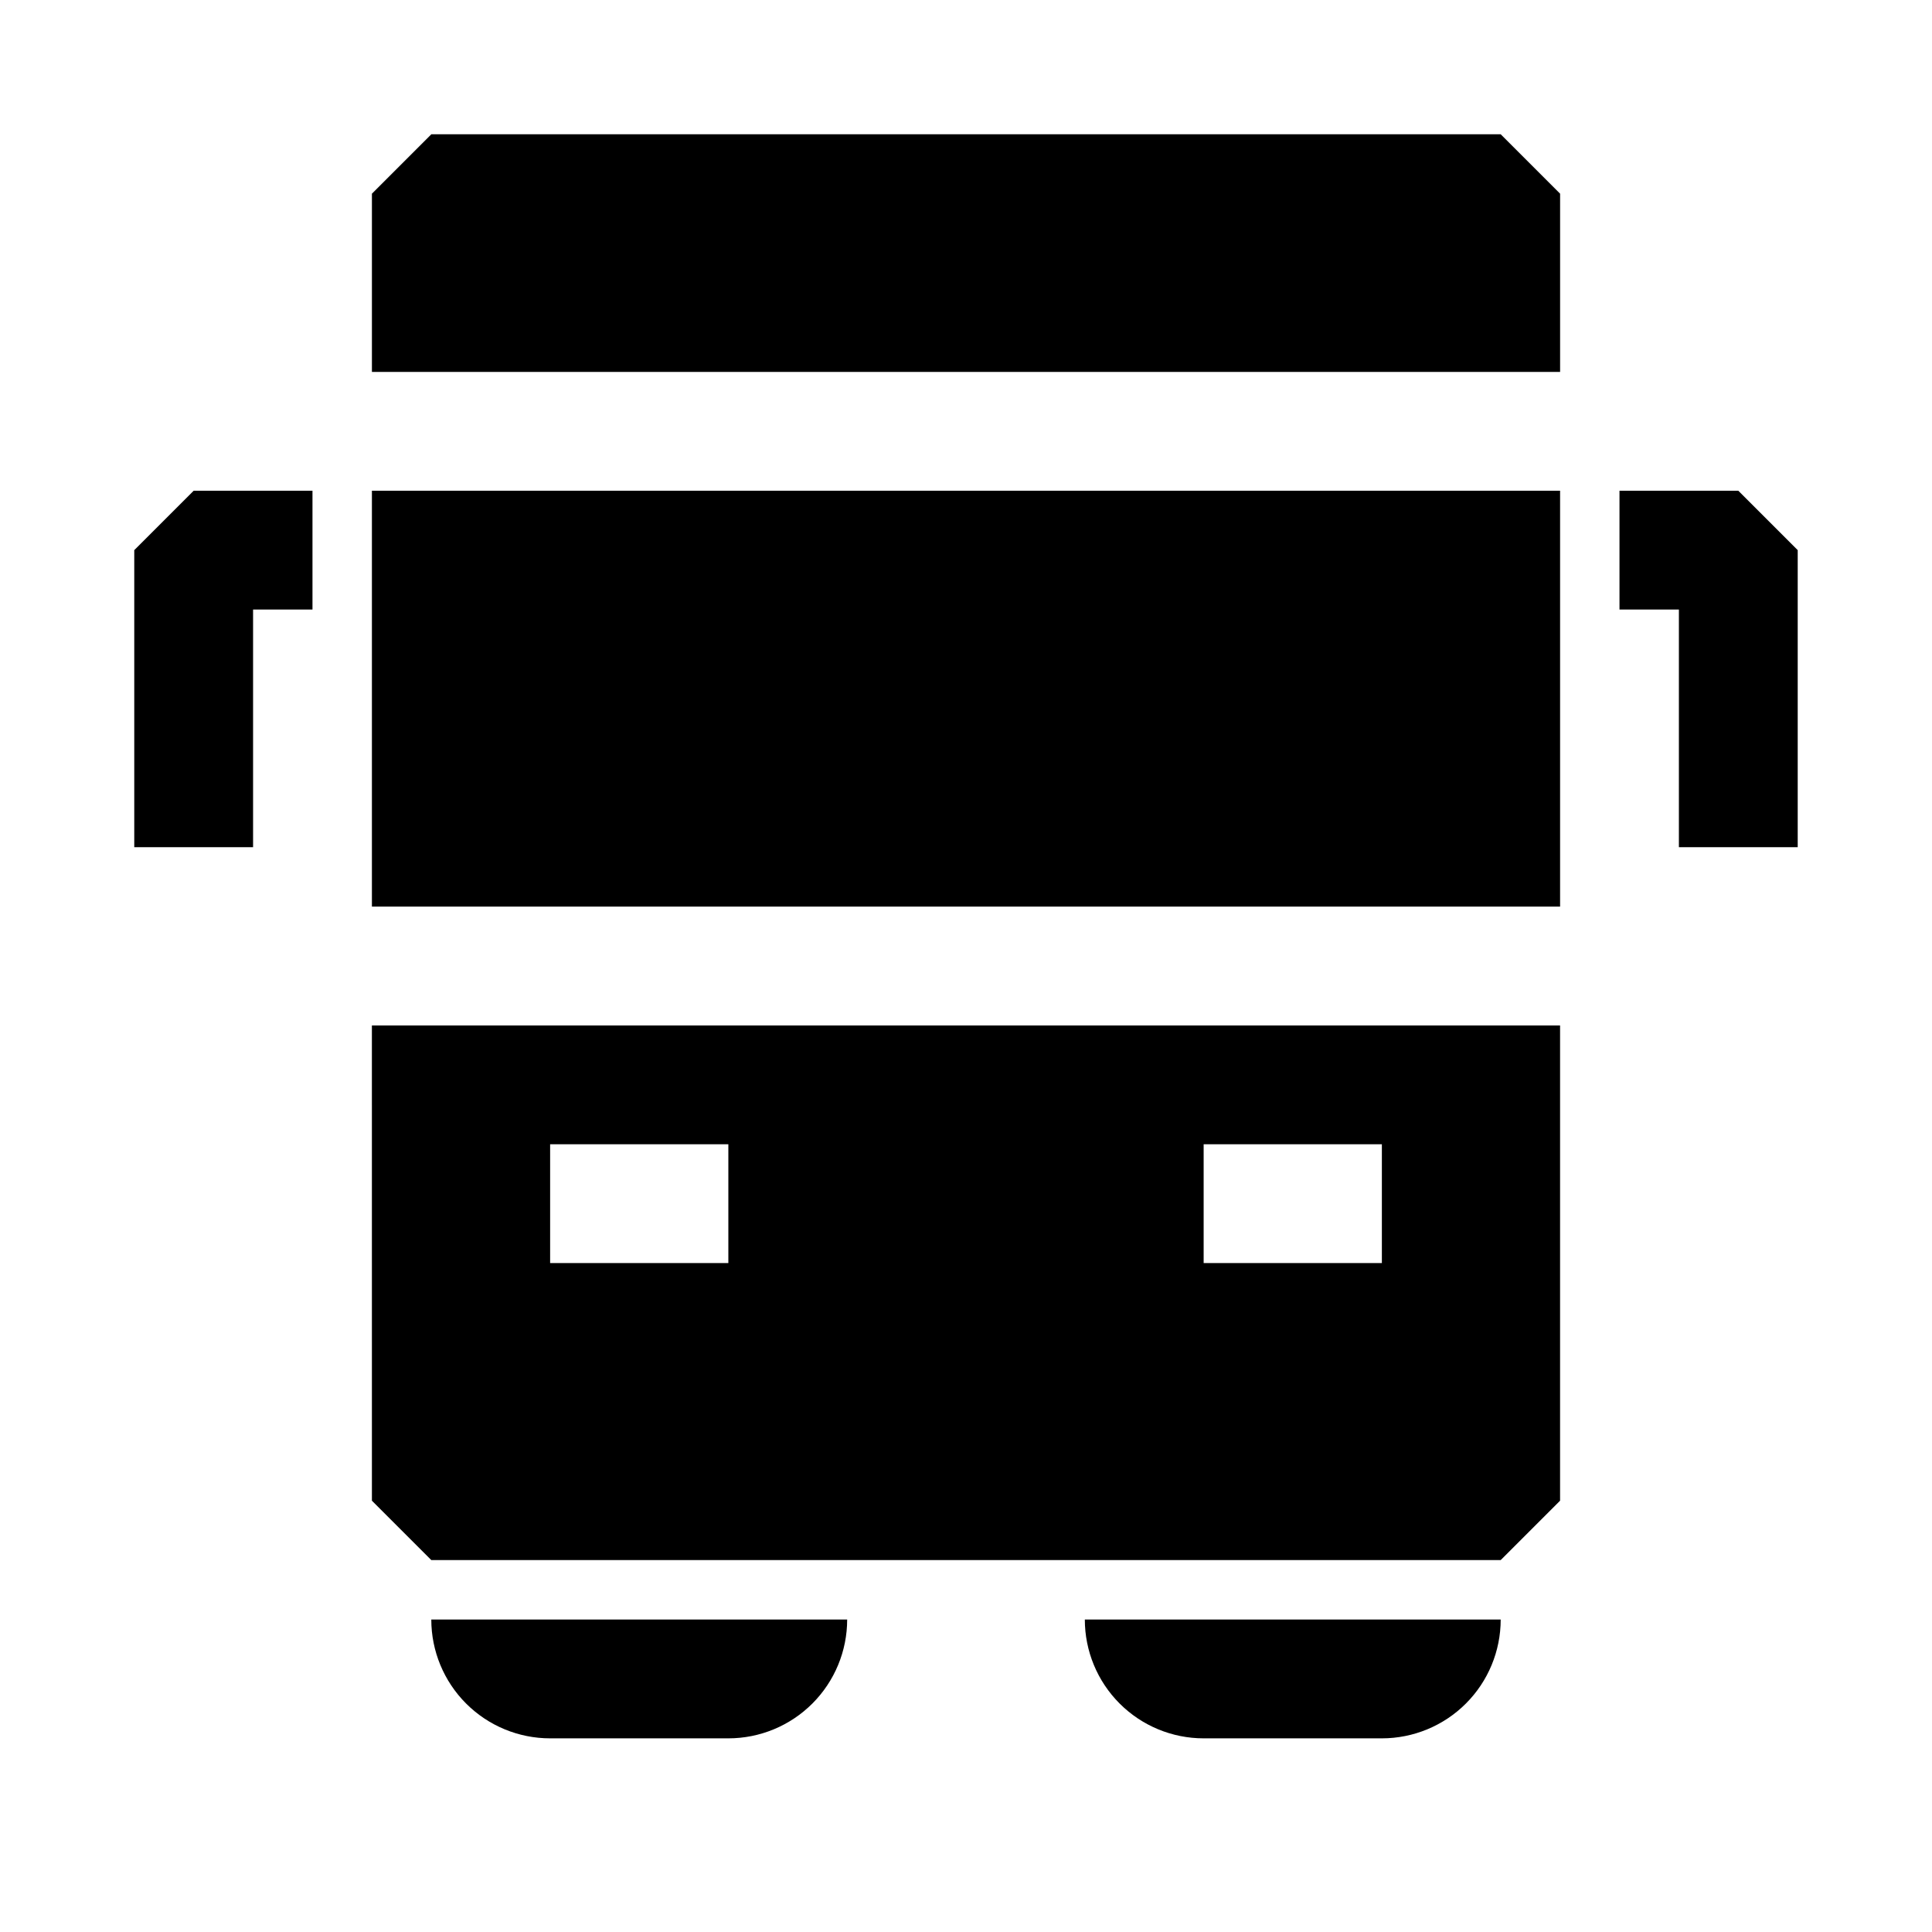
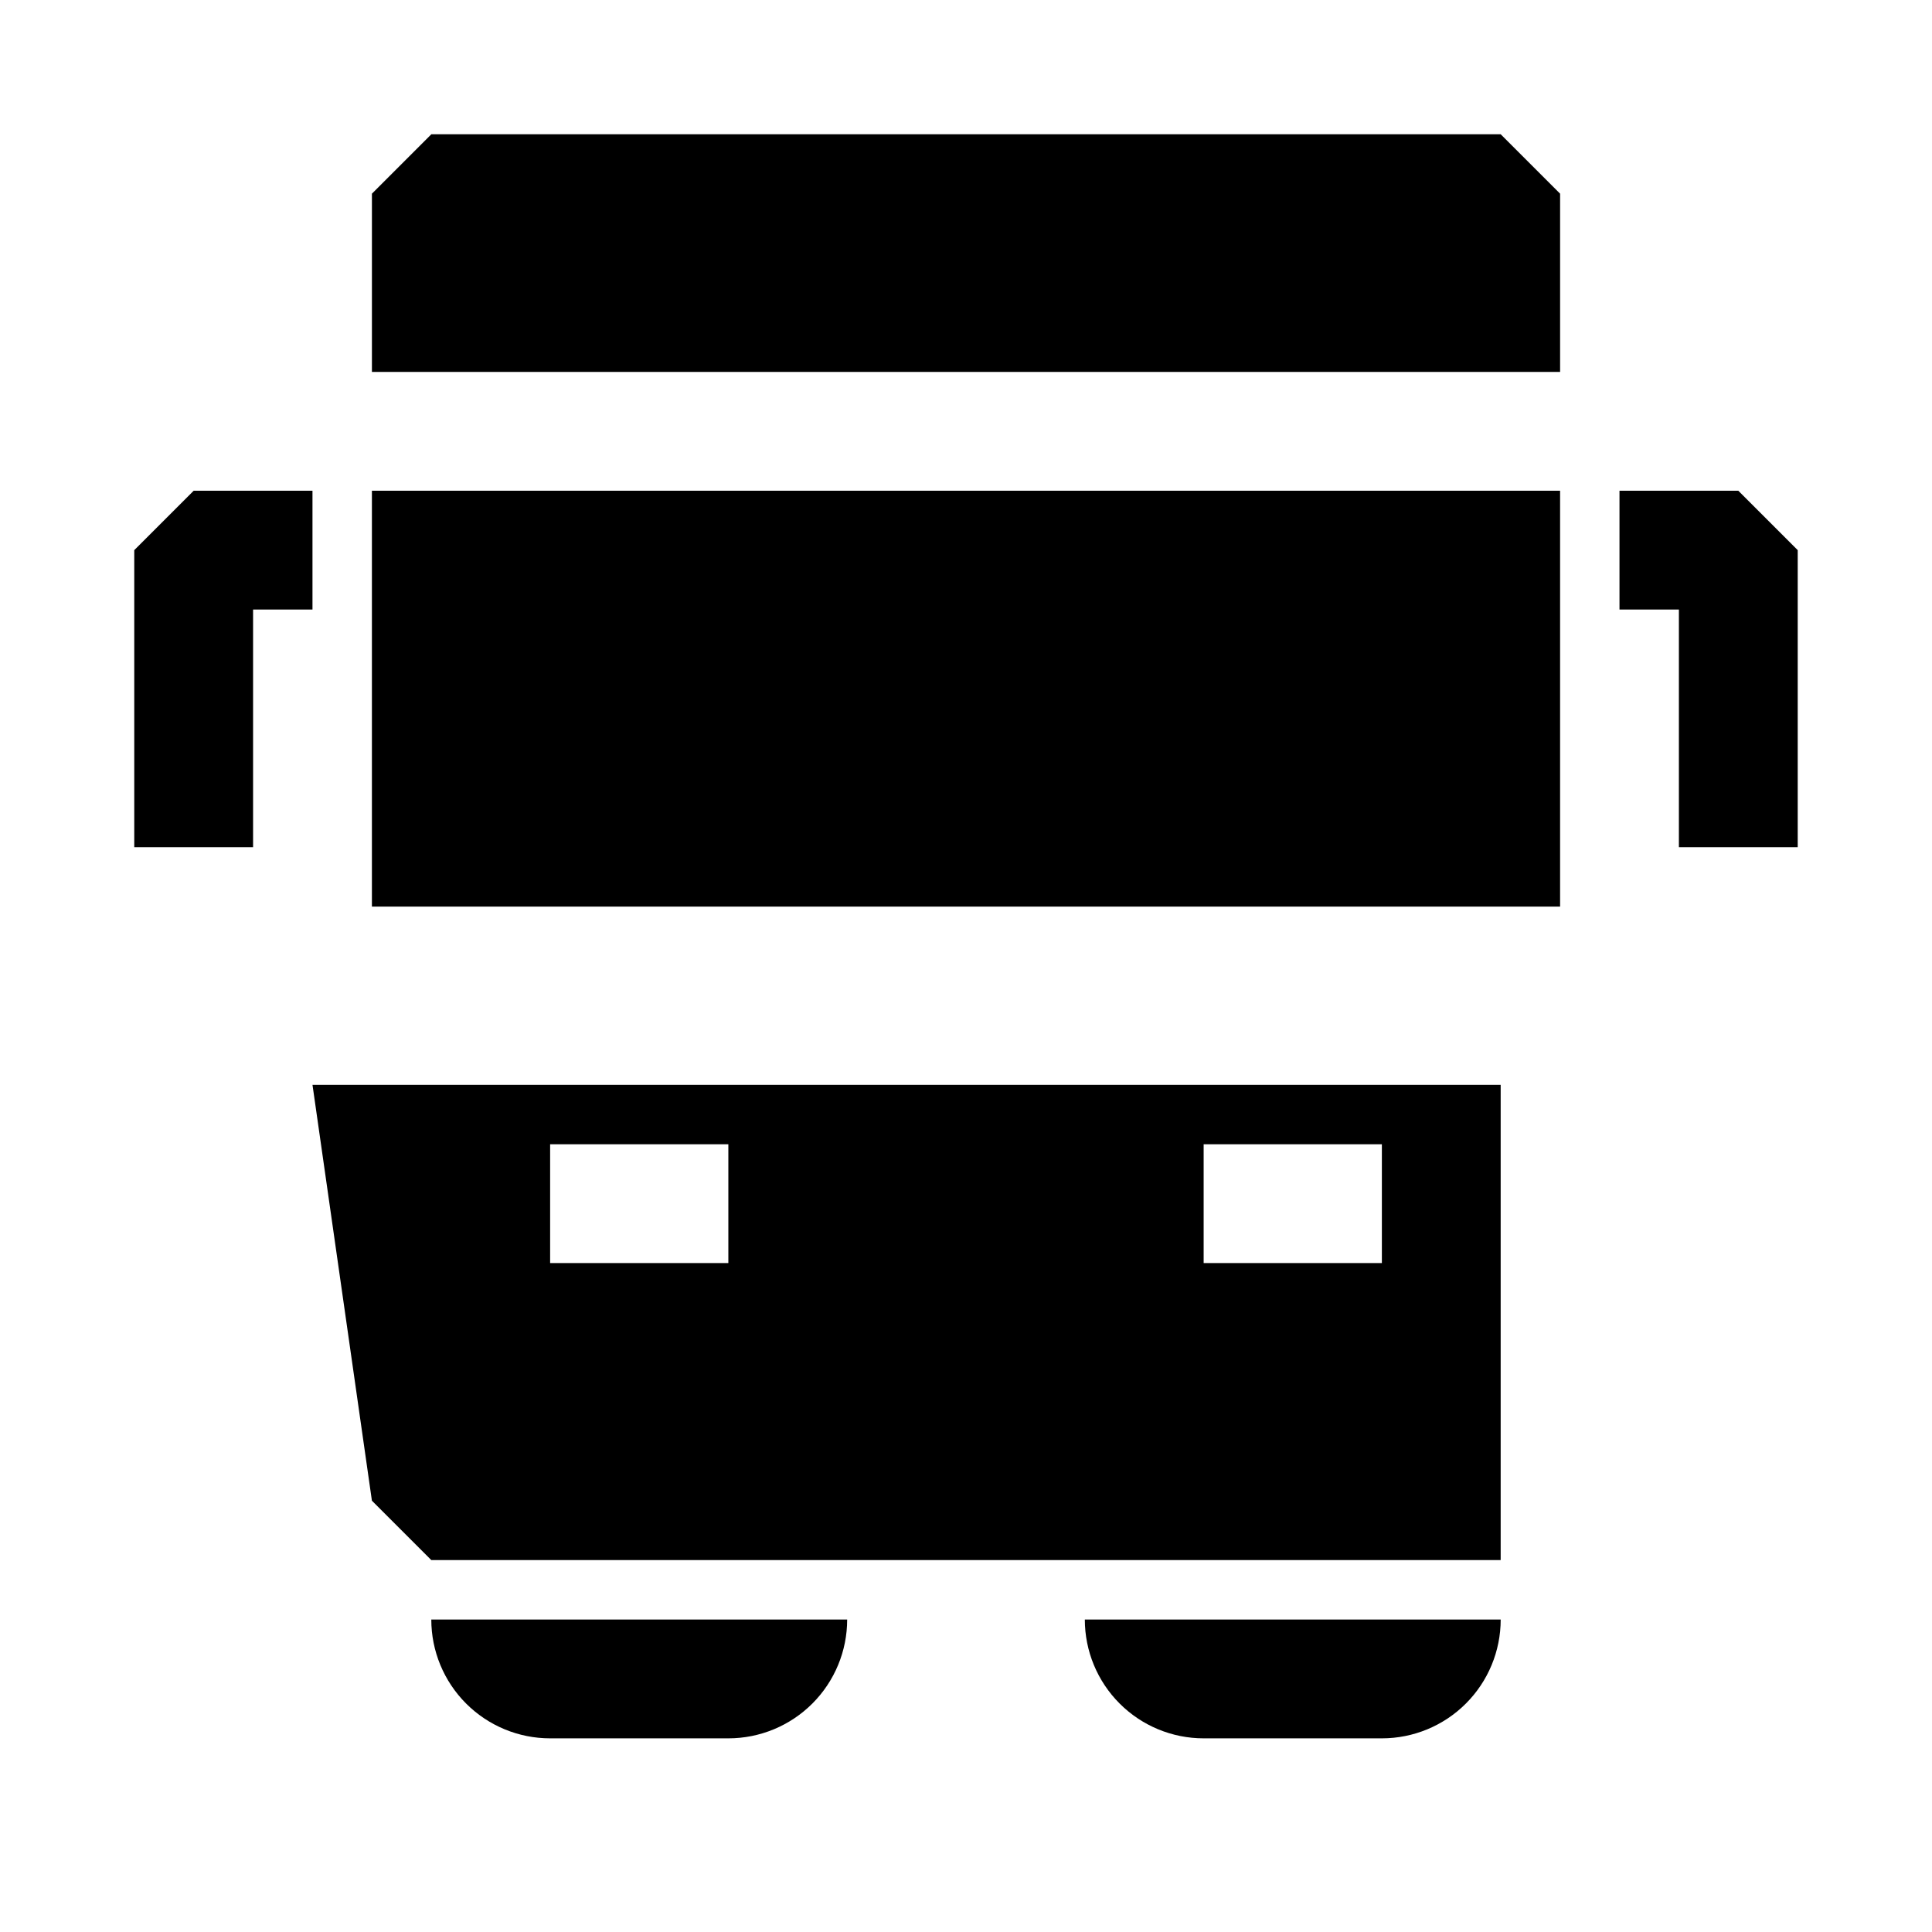
<svg xmlns="http://www.w3.org/2000/svg" fill="#000000" width="800px" height="800px" version="1.1" viewBox="144 144 512 512">
-   <path d="m242.56 541.7 15.742 15.742h283.39l15.742-15.742v-125.95h-314.88zm220.42-94.465h47.23v31.488h-47.23zm-173.19 0h47.23v31.488h-47.23zm251.91-267.65 15.742 15.742v47.234h-314.88v-47.234l15.742-15.742zm-299.14 94.465h314.88v110.21h-314.88zm188.93 299.14h110.21c0 8.352-3.316 16.359-9.223 22.266s-13.914 9.223-22.266 9.223h-47.23c-8.352 0-16.363-3.316-22.266-9.223-5.906-5.906-9.223-13.914-9.223-22.266zm-173.19 0h110.21c0 8.352-3.32 16.359-9.223 22.266-5.906 5.906-13.914 9.223-22.266 9.223h-47.234c-8.352 0-16.359-3.316-22.266-9.223-5.902-5.906-9.223-13.914-9.223-22.266zm-62.977-299.14h31.488v31.488h-15.742v62.977h-31.488v-78.723zm425.09 15.742v78.719l-31.488 0.004v-62.977h-15.742v-31.488h31.488z" />
+   <path d="m242.56 541.7 15.742 15.742h283.39v-125.95h-314.88zm220.42-94.465h47.23v31.488h-47.23zm-173.19 0h47.23v31.488h-47.23zm251.91-267.65 15.742 15.742v47.234h-314.88v-47.234l15.742-15.742zm-299.14 94.465h314.88v110.21h-314.88zm188.93 299.14h110.21c0 8.352-3.316 16.359-9.223 22.266s-13.914 9.223-22.266 9.223h-47.23c-8.352 0-16.363-3.316-22.266-9.223-5.906-5.906-9.223-13.914-9.223-22.266zm-173.19 0h110.21c0 8.352-3.32 16.359-9.223 22.266-5.906 5.906-13.914 9.223-22.266 9.223h-47.234c-8.352 0-16.359-3.316-22.266-9.223-5.902-5.906-9.223-13.914-9.223-22.266zm-62.977-299.14h31.488v31.488h-15.742v62.977h-31.488v-78.723zm425.09 15.742v78.719l-31.488 0.004v-62.977h-15.742v-31.488h31.488z" />
</svg>